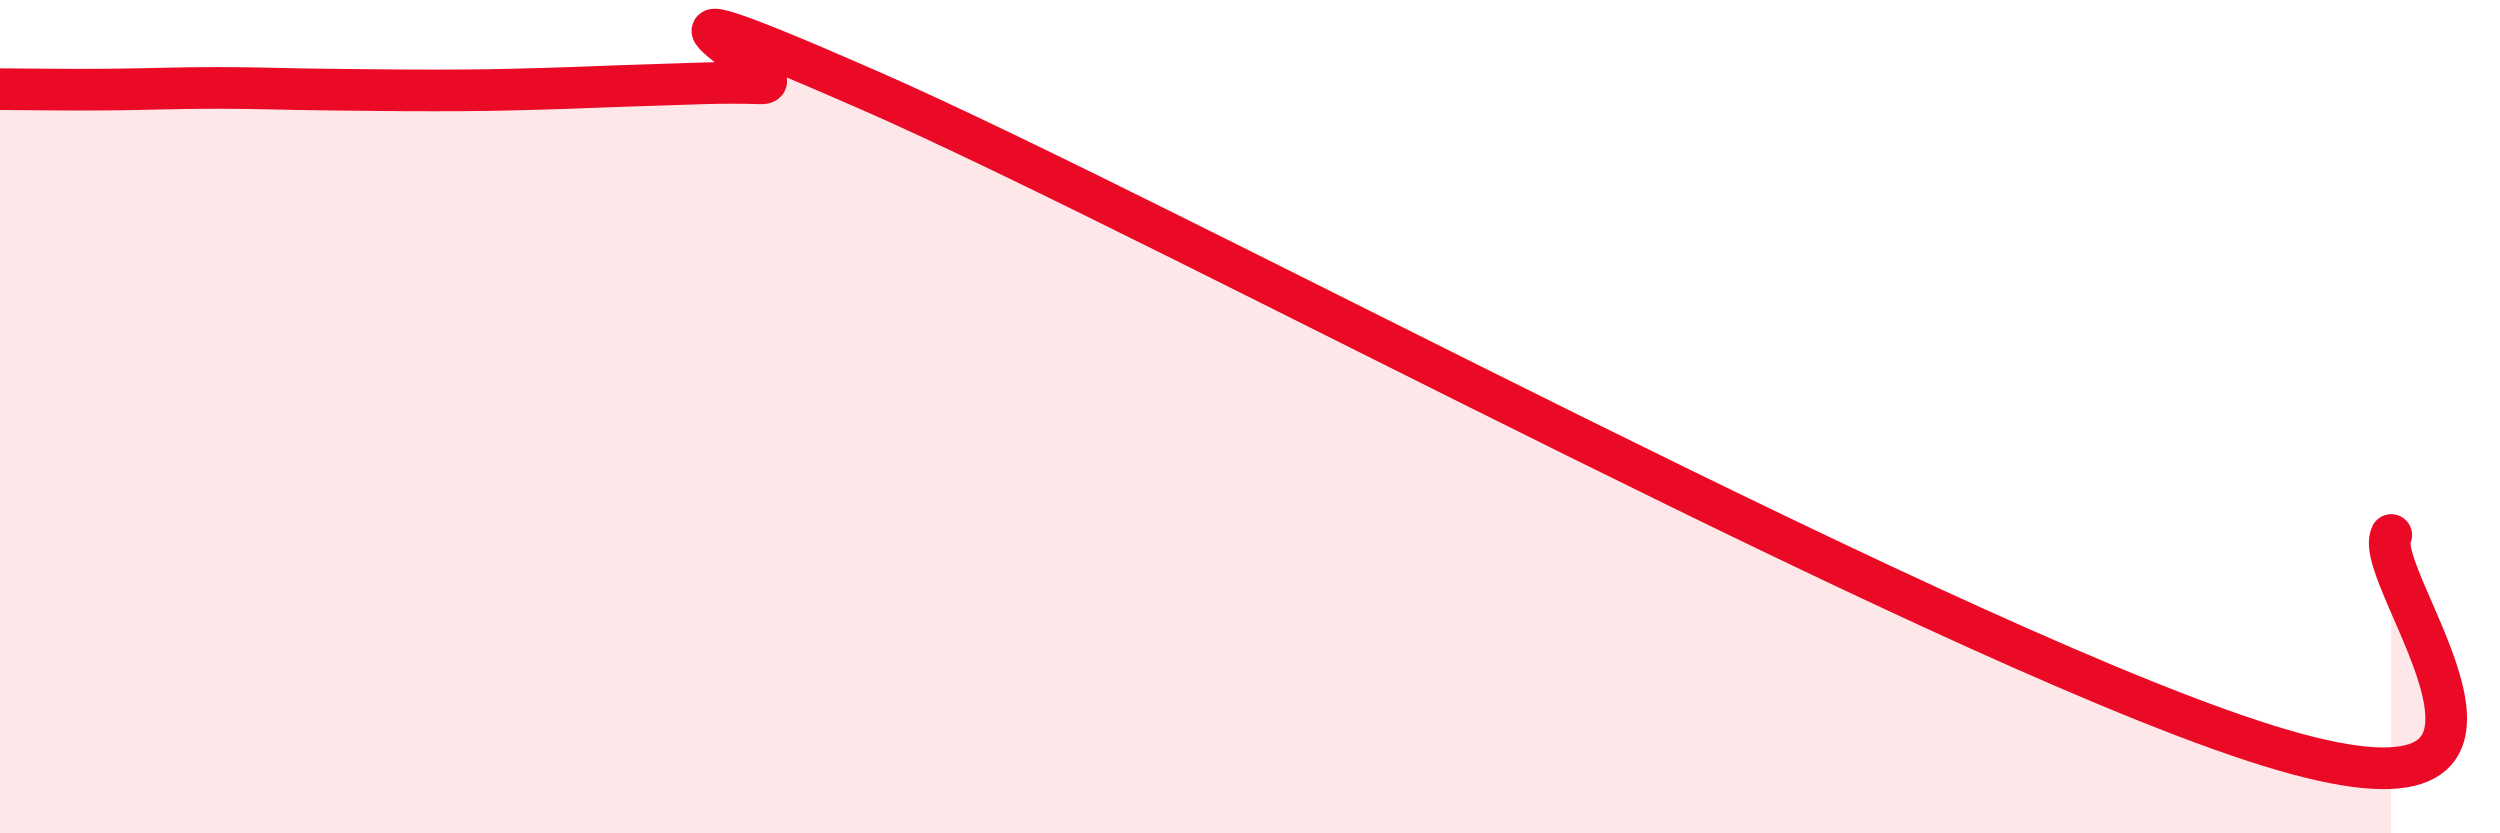
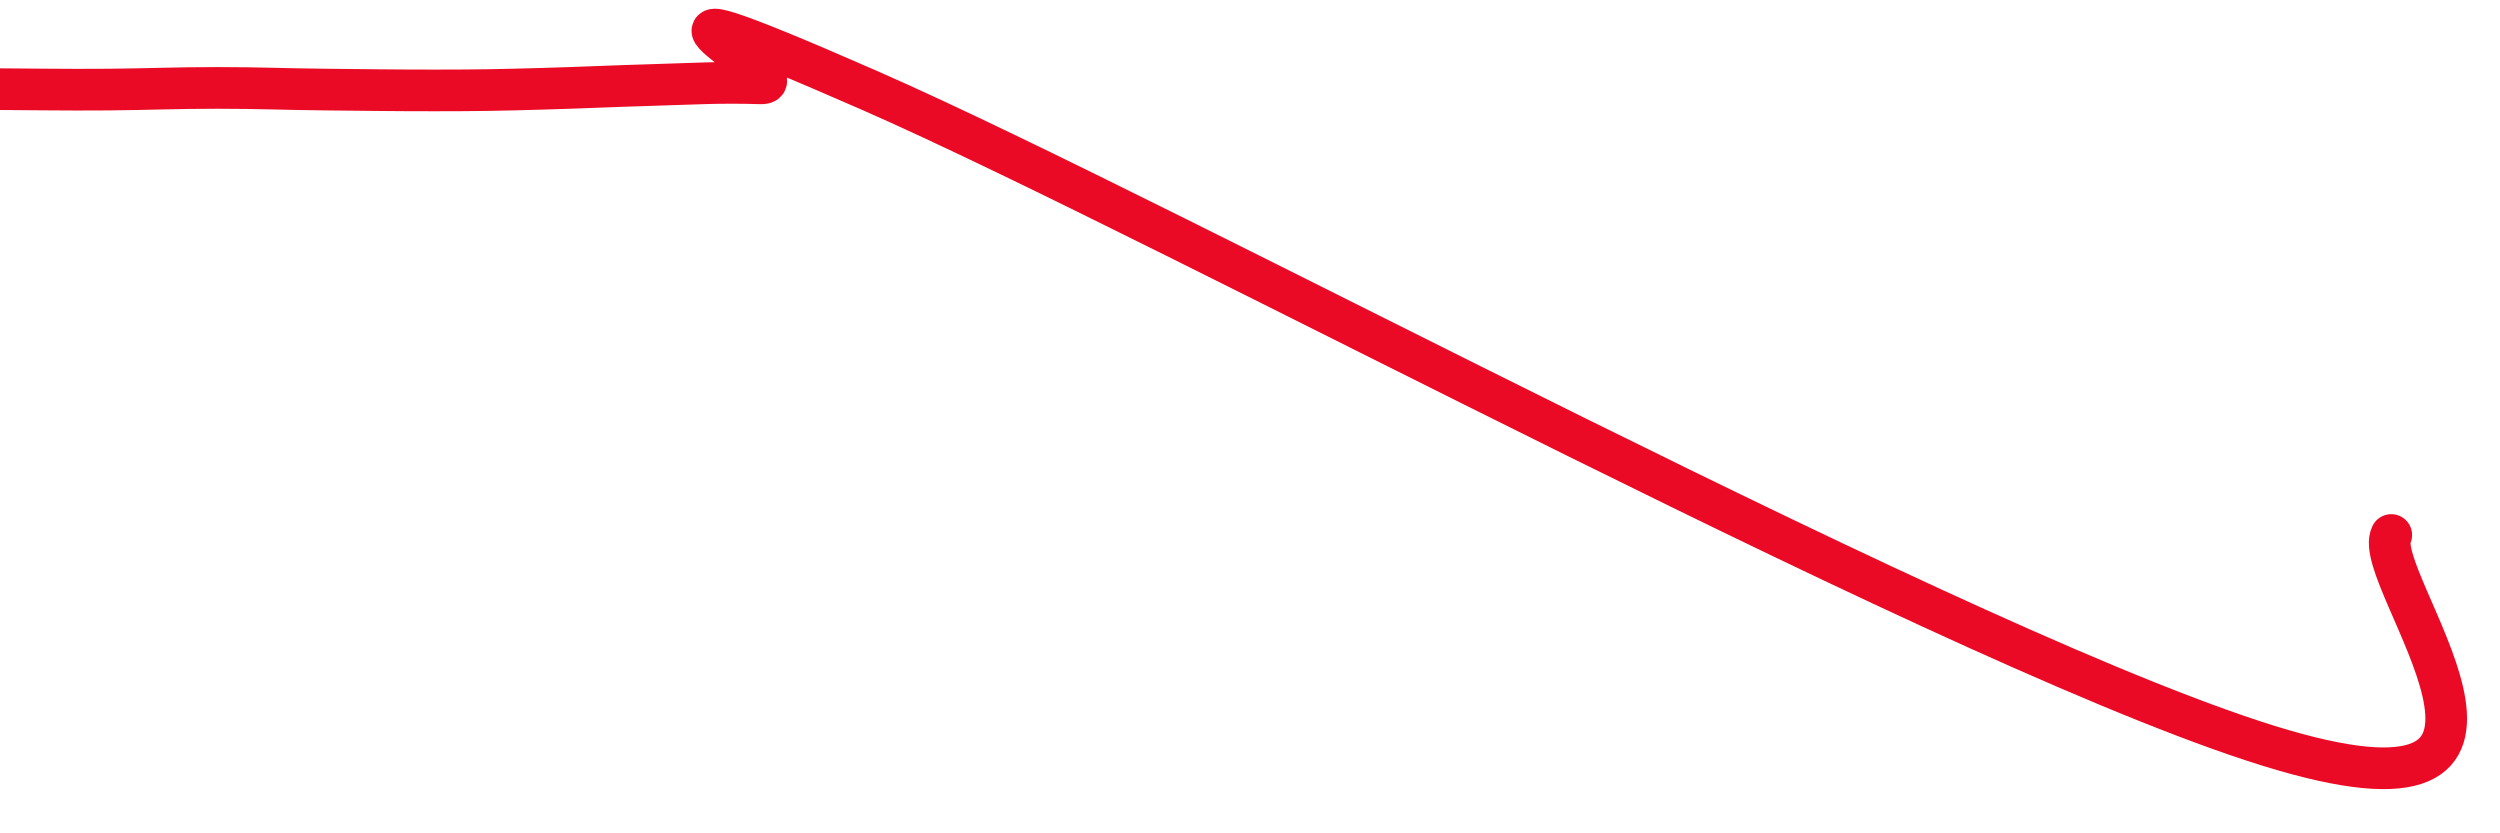
<svg xmlns="http://www.w3.org/2000/svg" width="60" height="20" viewBox="0 0 60 20">
-   <path d="M 0,2.14 C 0.52,2.14 1.57,2.16 2.61,2.15 C 3.65,2.14 4.18,2.11 5.22,2.11 C 6.26,2.11 6.79,2.14 7.83,2.15 C 8.87,2.16 9.39,2.17 10.43,2.17 C 11.47,2.17 12,2.16 13.04,2.13 C 14.08,2.1 14.61,2.07 15.65,2.04 C 16.69,2.01 17.22,1.97 18.26,2 C 19.3,2.03 13.57,-1.03 20.87,2.17 C 28.17,5.37 47.48,15.87 54.78,18 C 62.08,20.13 56.87,13.87 57.39,12.84L57.39 20L0 20Z" fill="#EB0A25" opacity="0.1" stroke-linecap="round" stroke-linejoin="round" />
  <path d="M 0,2.14 C 0.52,2.14 1.57,2.16 2.61,2.15 C 3.65,2.14 4.18,2.11 5.22,2.11 C 6.26,2.11 6.79,2.14 7.83,2.15 C 8.87,2.16 9.39,2.17 10.43,2.17 C 11.47,2.17 12,2.16 13.04,2.13 C 14.08,2.1 14.61,2.07 15.65,2.04 C 16.69,2.01 17.22,1.97 18.26,2 C 19.3,2.03 13.57,-1.03 20.87,2.17 C 28.17,5.37 47.48,15.87 54.78,18 C 62.08,20.13 56.87,13.87 57.39,12.84" stroke="#EB0A25" stroke-width="1" fill="none" stroke-linecap="round" stroke-linejoin="round" />
</svg>